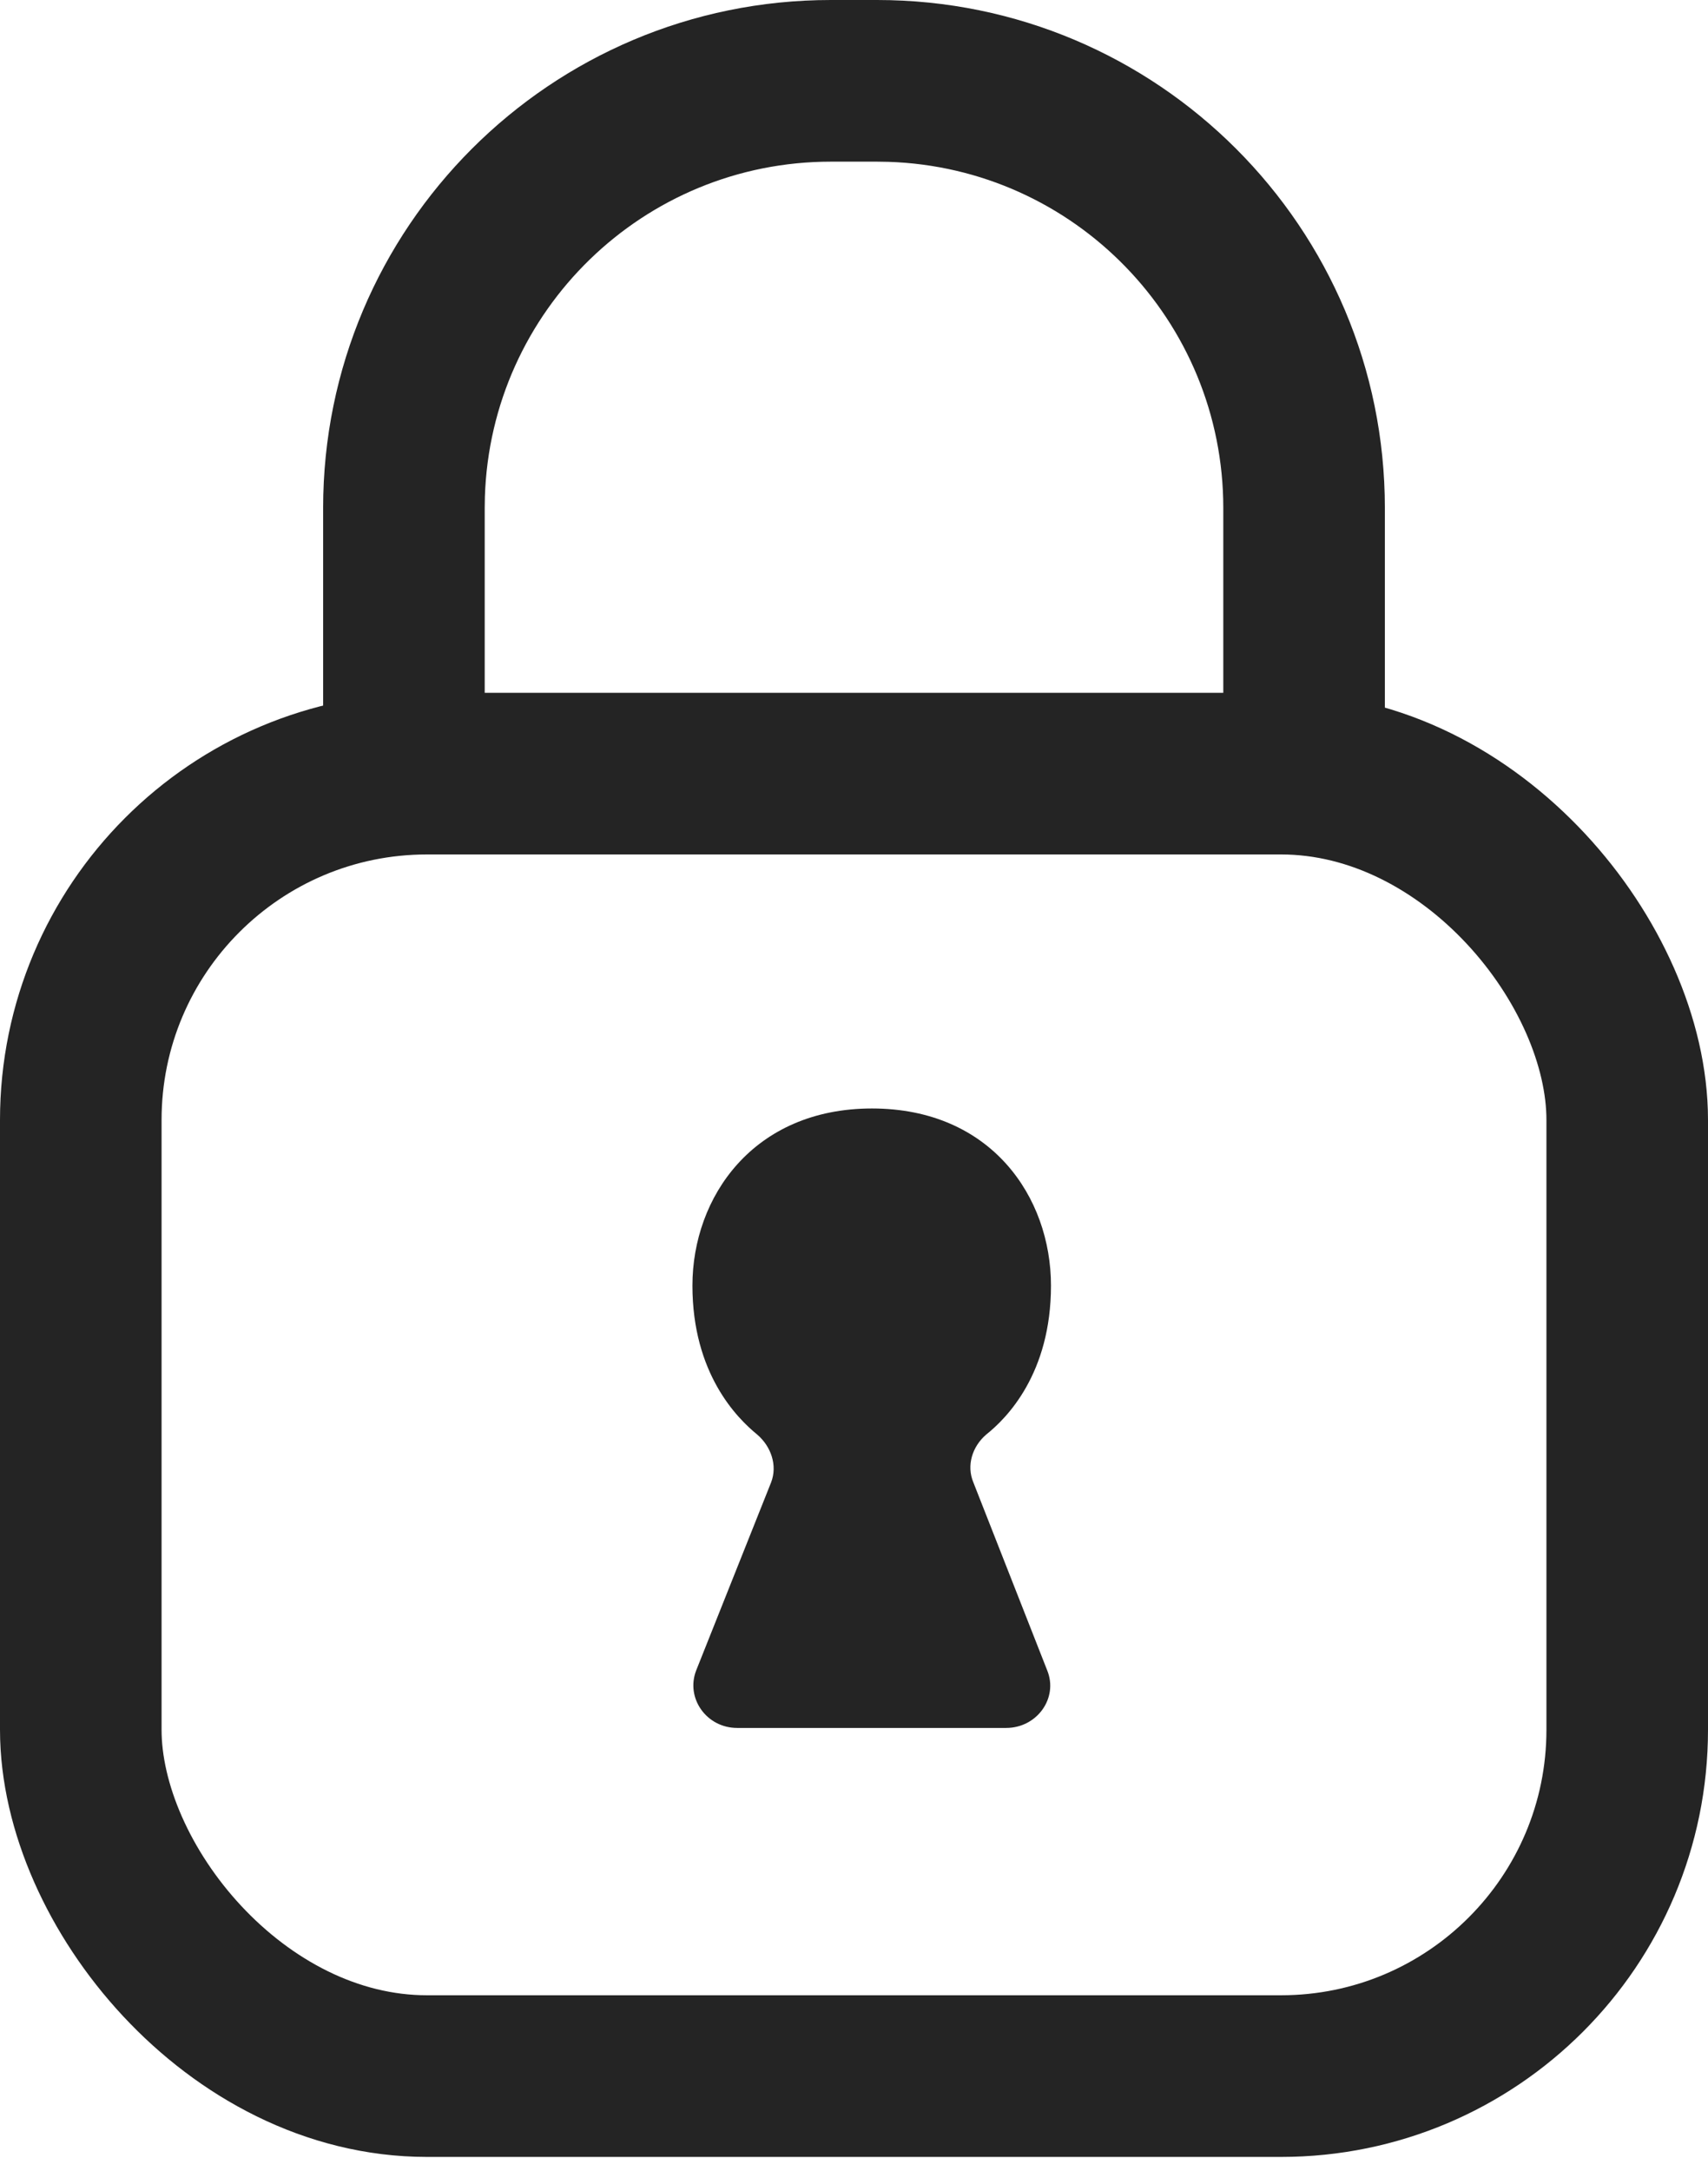
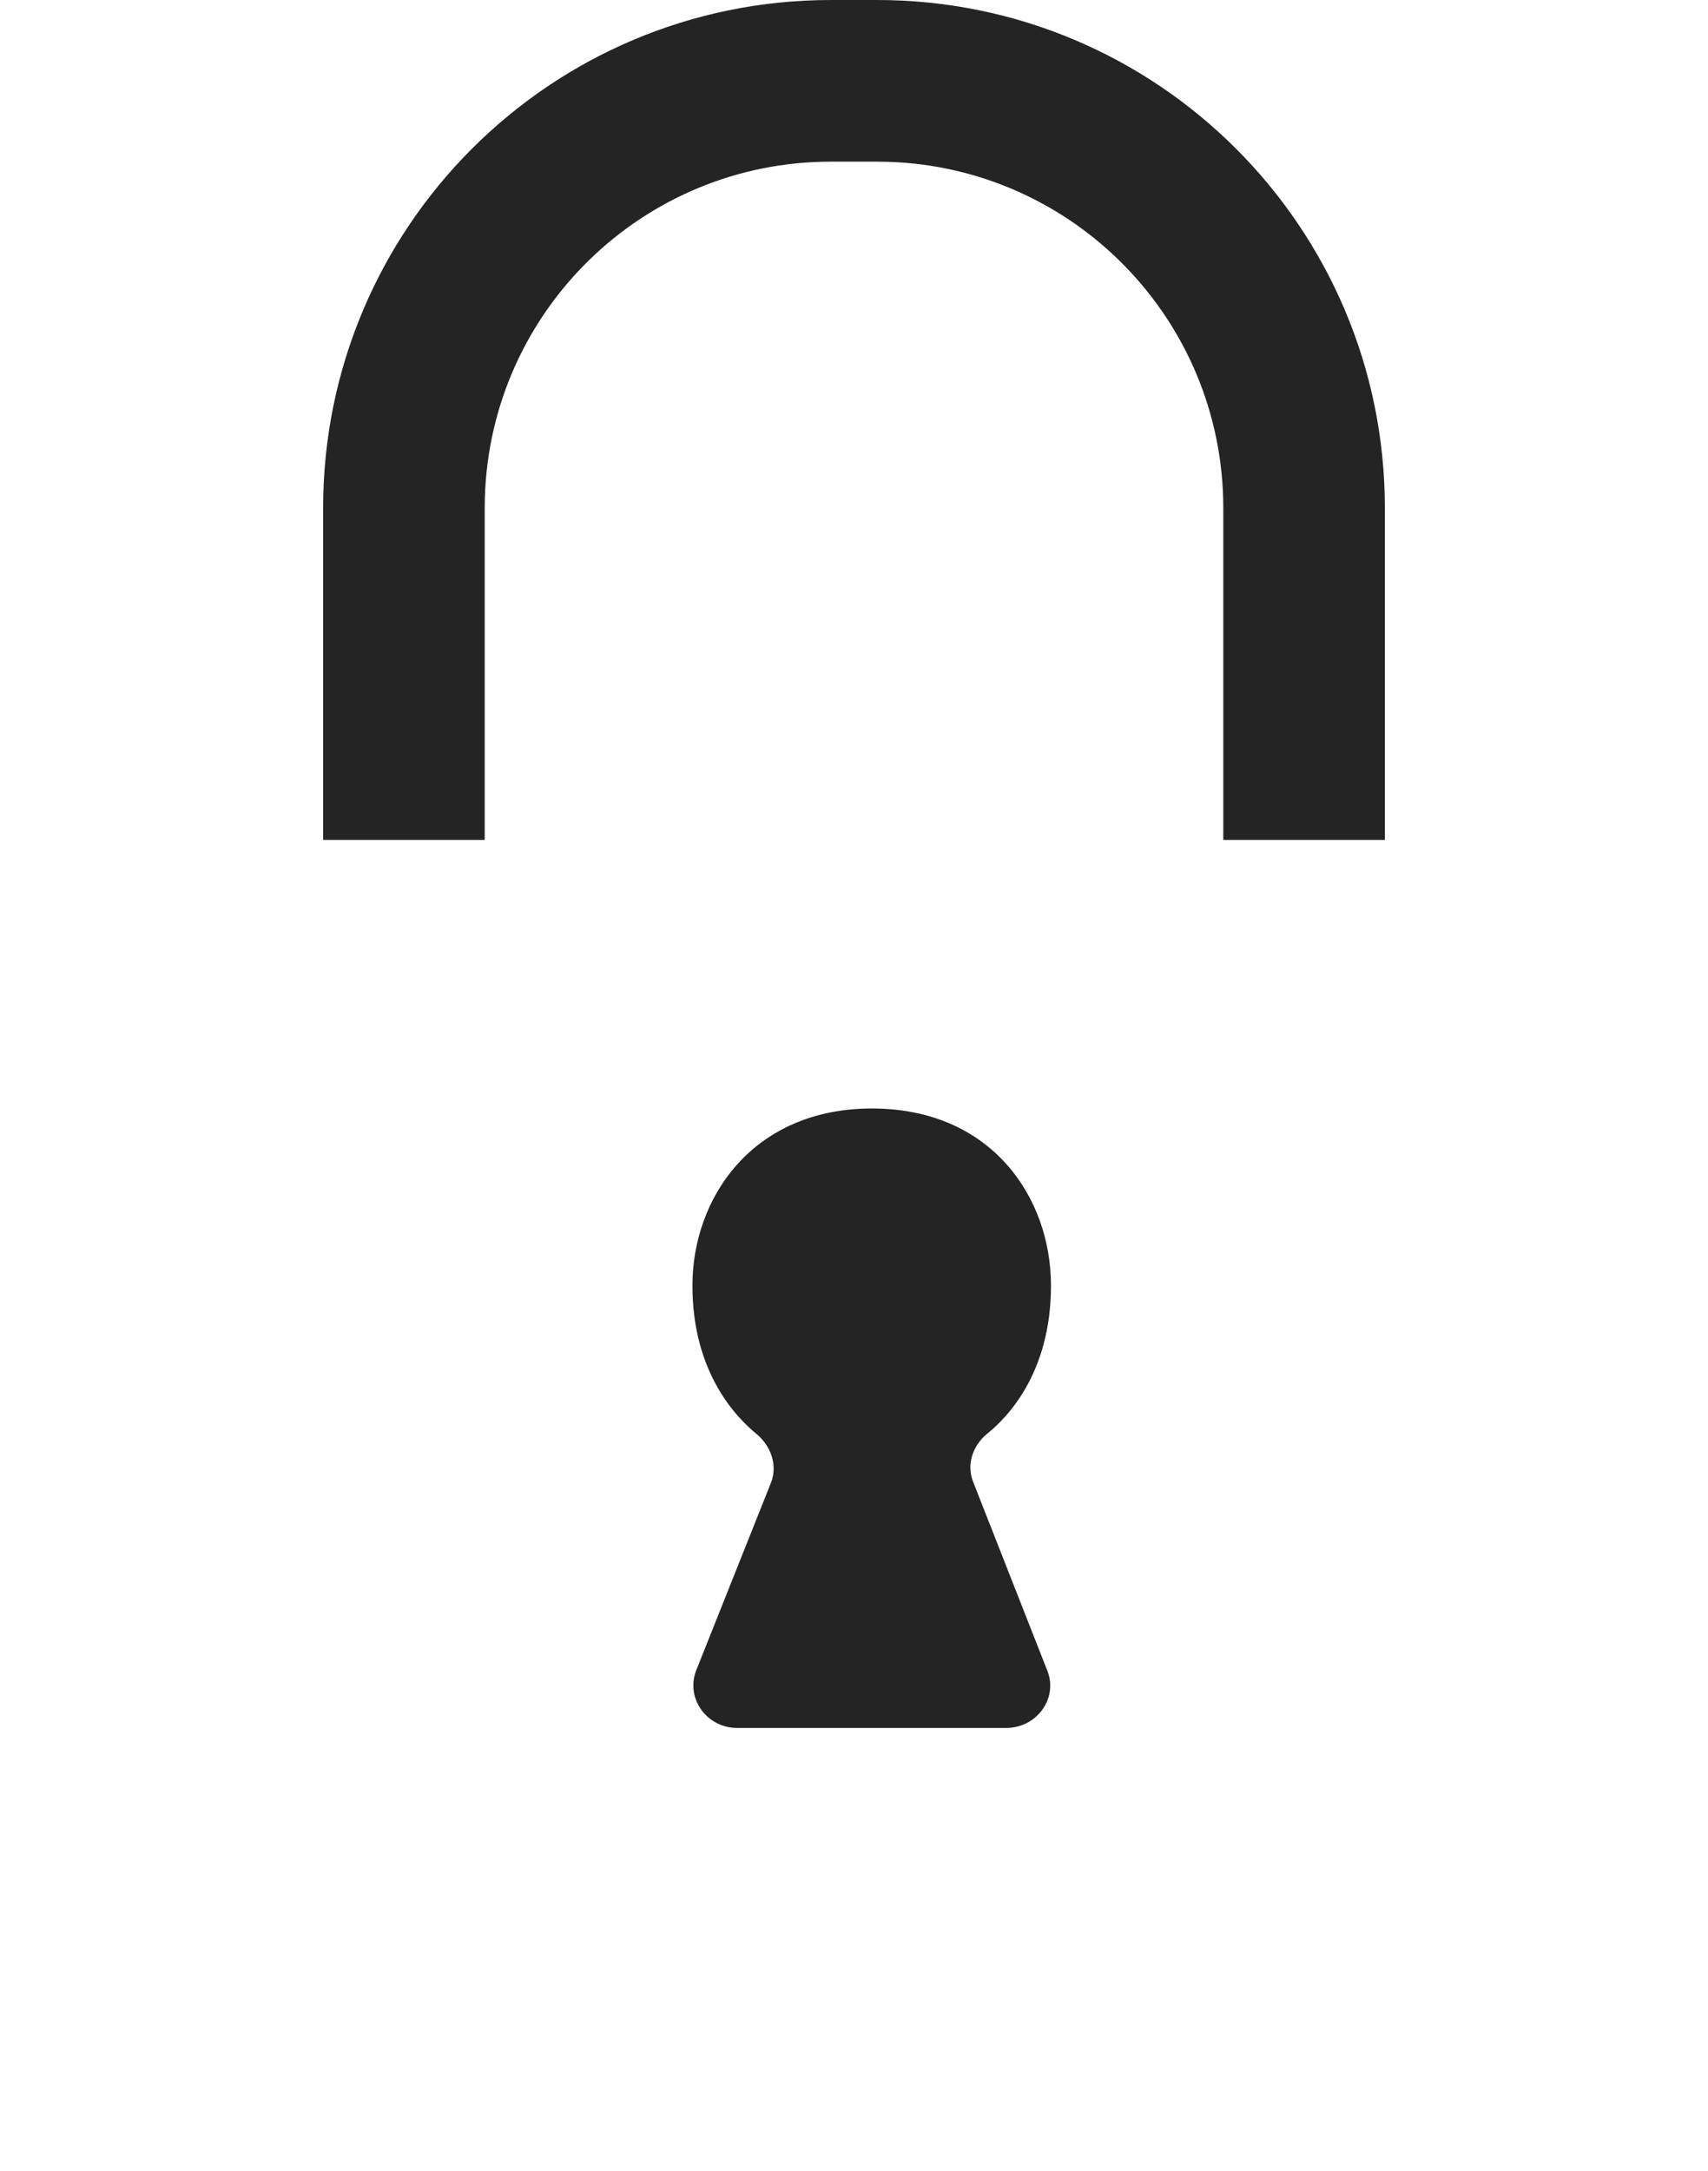
<svg xmlns="http://www.w3.org/2000/svg" width="37px" height="47px" viewBox="0 0 37 47" version="1.1">
  <title>device-security-outline</title>
  <g id="Norton-ISC" stroke="none" stroke-width="1" fill="none" fill-rule="evenodd">
    <g id="Icons" transform="translate(-694, -1047)">
      <g id="device-security-outline" transform="translate(694, 1047)">
-         <rect id="Rectangle" stroke="#242424" stroke-width="3.5" x="1.75" y="16.75" width="33.5" height="28.2" rx="7.5" />
        <path d="M22.767,27.835 C22.767,25.918 21.47,24 18.889,24 C16.32,24 15,25.918 15,27.835 C15,29.741 15.969,30.706 16.402,31.059 C16.705,31.318 16.845,31.729 16.705,32.094 L15.082,36.165 C14.848,36.765 15.304,37.412 15.969,37.412 L21.797,37.412 C22.463,37.412 22.93,36.765 22.685,36.165 L21.085,32.094 C20.933,31.729 21.062,31.318 21.365,31.059 C21.809,30.706 22.767,29.741 22.767,27.835" id="Fill-4" fill="#242424" />
        <path d="M7,18.185 C7,15.084 7,15.274 7,13.724 C7,13.119 7,12.211 7,11 C7,4.925 11.925,0 18,0 L19,0 C25.075,0 30,4.925 30,11 C30,12.343 30,13.35 30,14.022 C30,15.506 30,15.216 30,18.185 L7,18.185 Z M26.5,18.185 C26.5,16.536 26.5,15.236 26.5,14.286 C26.5,13.556 26.5,12.46 26.5,11 C26.5,6.939 23.273,3.632 19.243,3.504 L19,3.5 L18,3.5 C13.939,3.5 10.632,6.727 10.504,10.757 L10.5,11 C10.5,12.56 10.5,13.731 10.5,14.511 C10.5,15.886 10.5,15.434 10.5,18.185 L26.5,18.185 Z" id="Shape" fill="#242424" fill-rule="nonzero" />
      </g>
    </g>
  </g>
</svg>